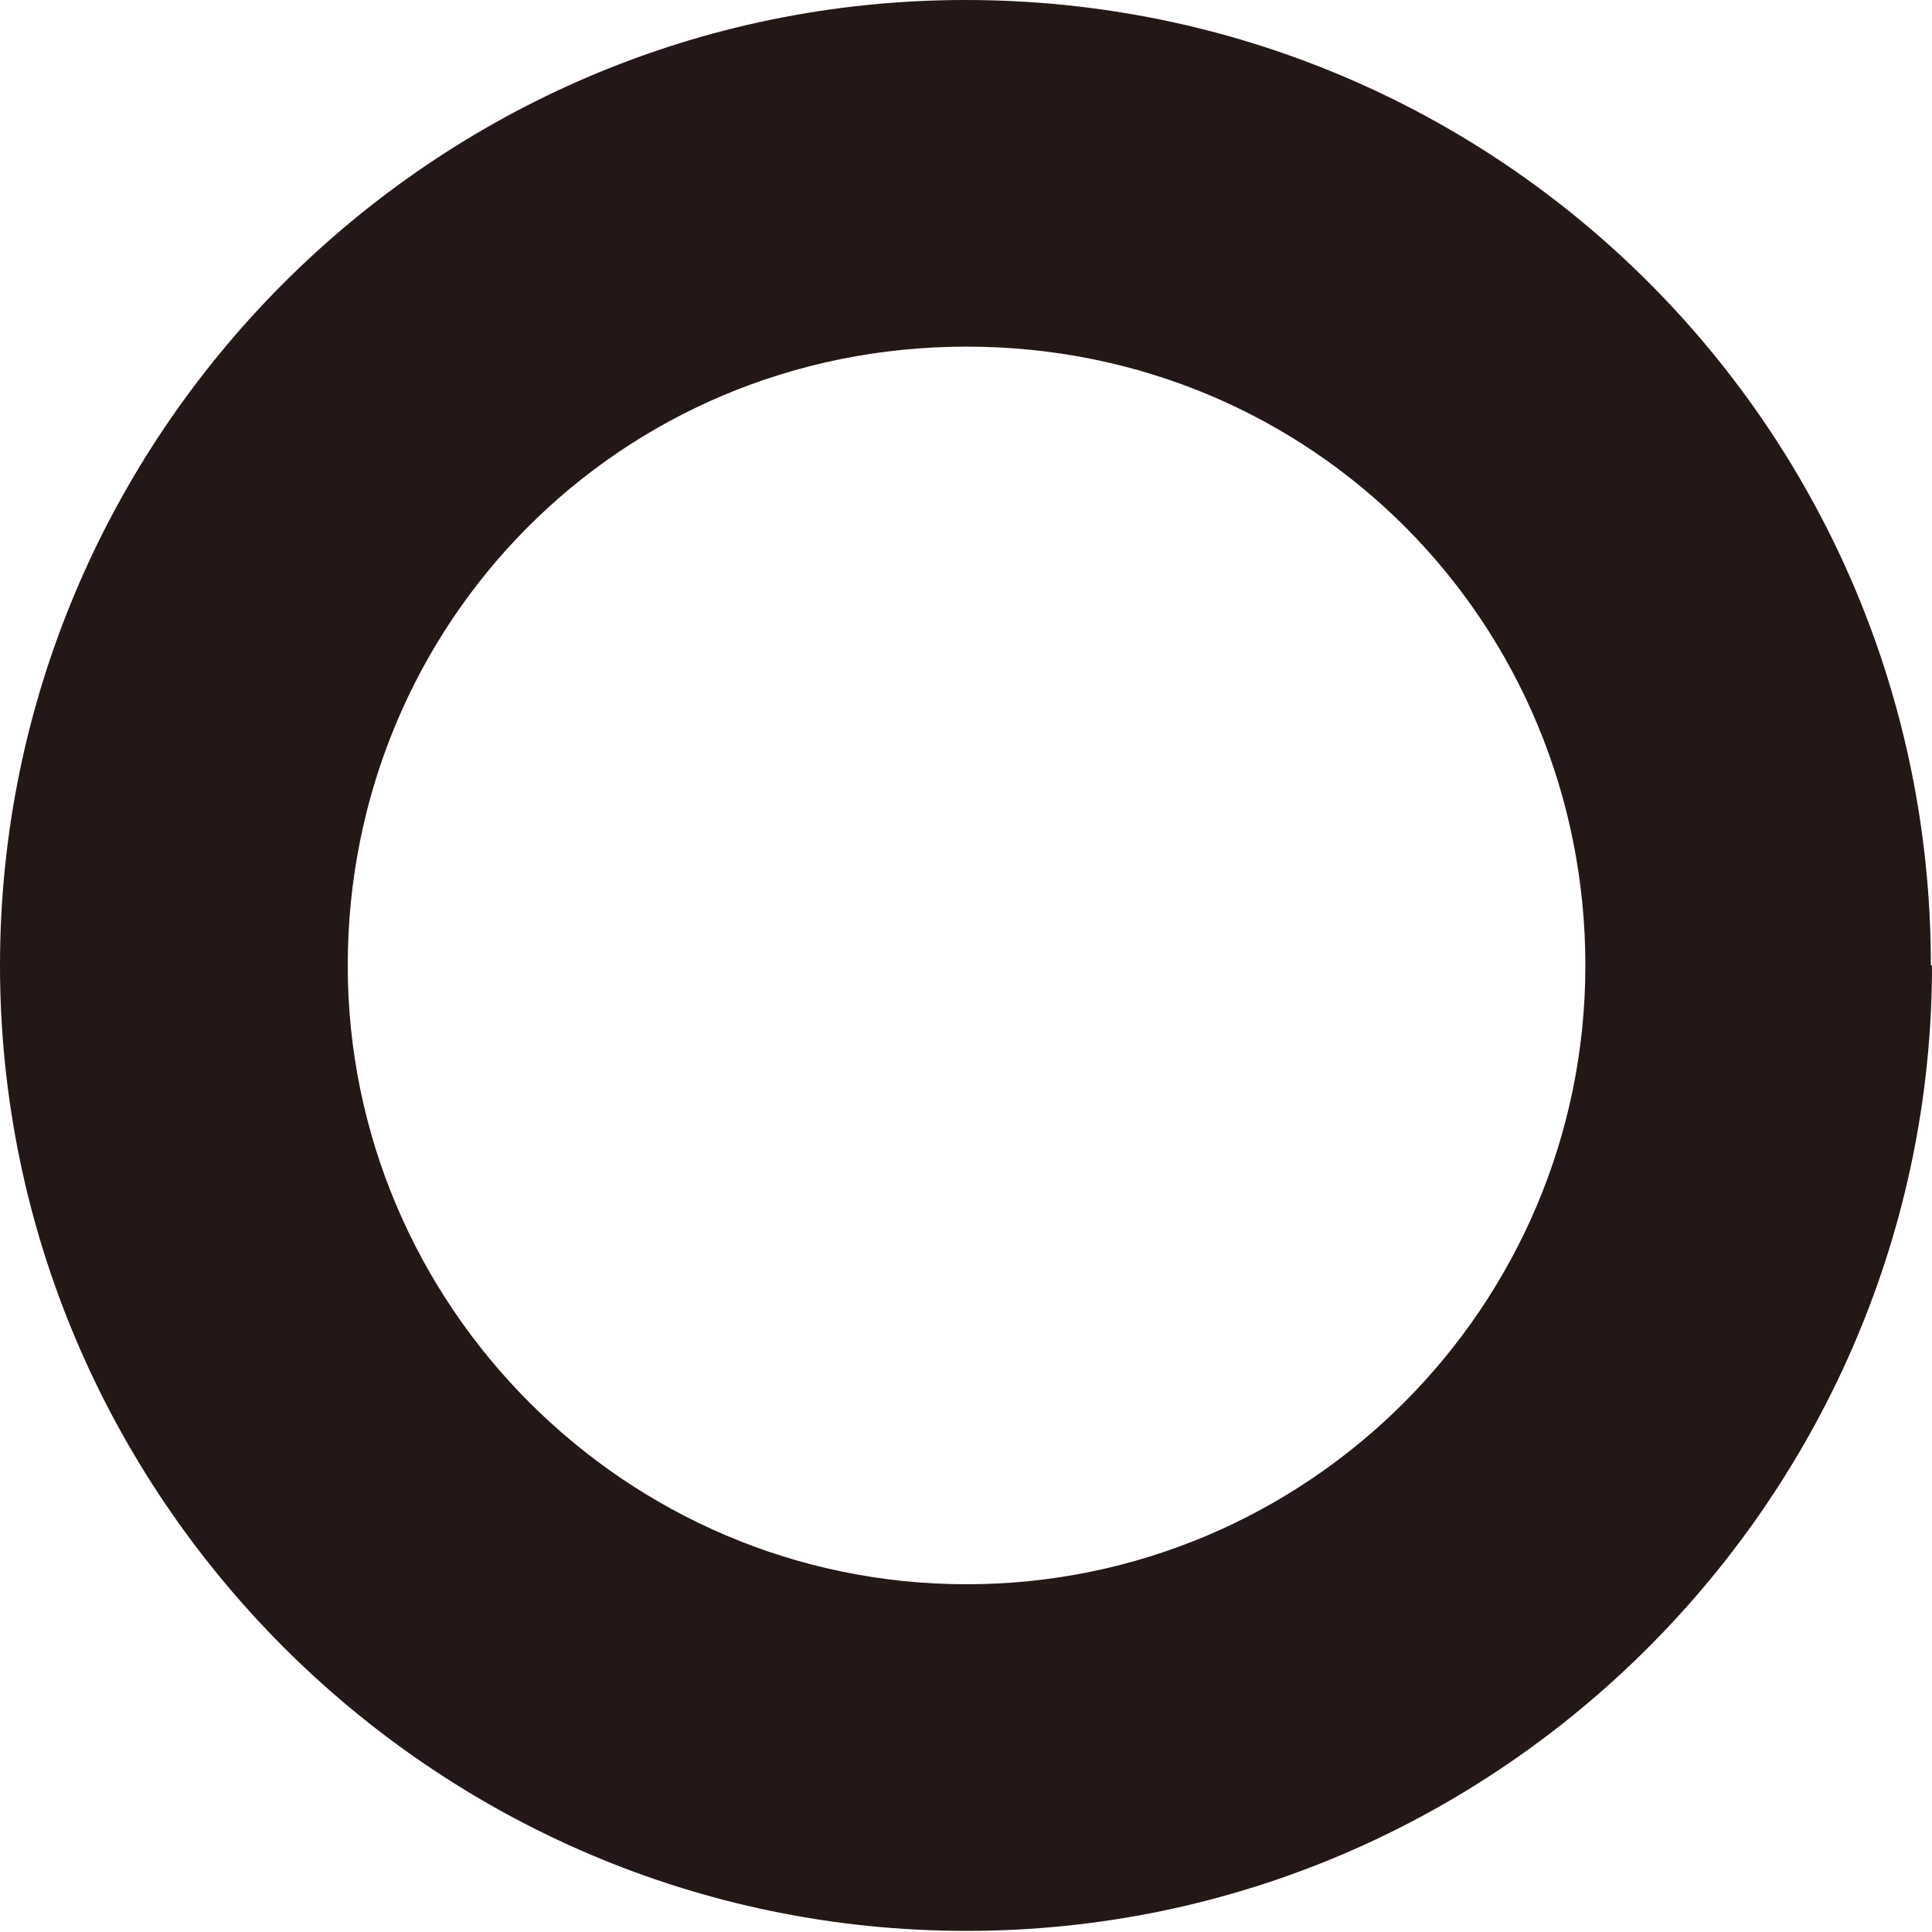
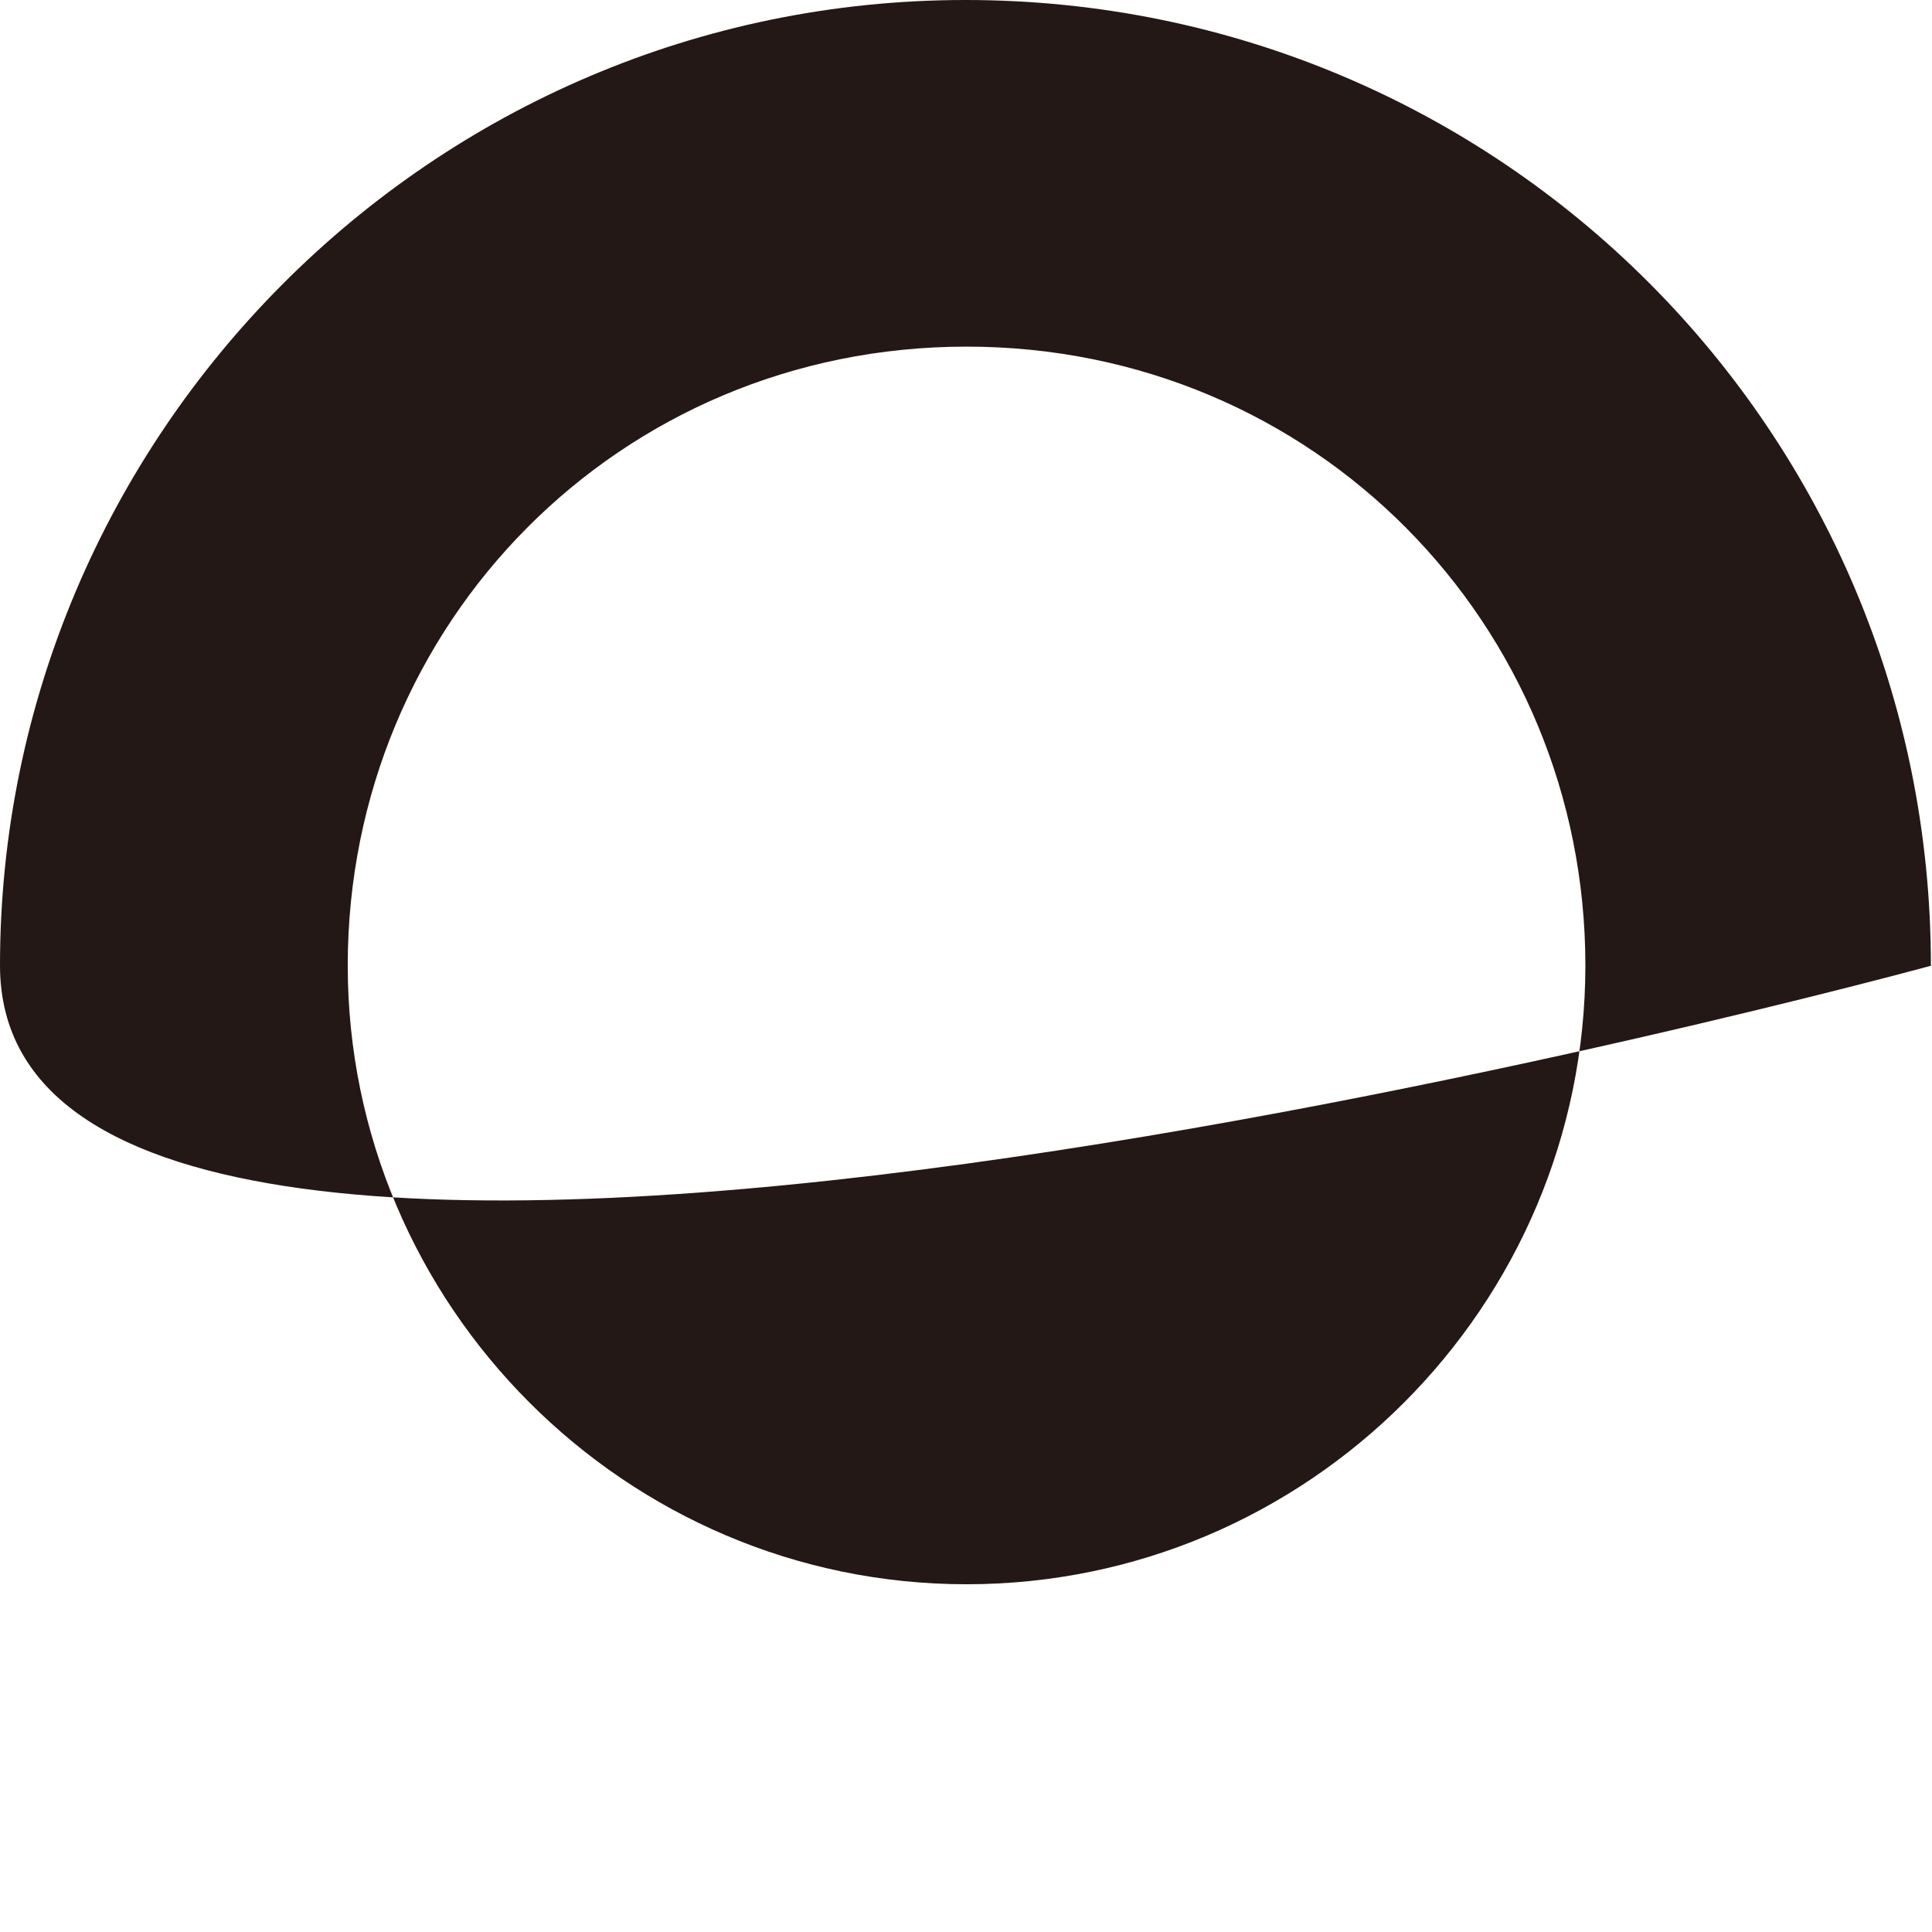
<svg xmlns="http://www.w3.org/2000/svg" id="_レイヤー_2" data-name="レイヤー_2" width="17.39" height="17.39" viewBox="0 0 17.39 17.39">
  <defs>
    <style>
      .cls-1 {
        fill: #231815;
      }
    </style>
  </defs>
  <g id="_導入" data-name="導入">
-     <path class="cls-1" d="M17.39,8.69c0,4.75-3.88,8.69-8.69,8.69S0,13.45,0,8.69,3.88,0,8.69,0s8.69,3.88,8.69,8.69ZM3.13,8.69c0,3.06,2.5,5.57,5.57,5.57s5.57-2.5,5.57-5.57-2.44-5.57-5.57-5.57-5.57,2.5-5.57,5.57Z" />
+     <path class="cls-1" d="M17.39,8.69S0,13.45,0,8.69,3.88,0,8.69,0s8.69,3.88,8.69,8.69ZM3.13,8.69c0,3.06,2.5,5.57,5.57,5.57s5.57-2.5,5.57-5.57-2.44-5.57-5.57-5.57-5.57,2.5-5.57,5.57Z" />
  </g>
</svg>